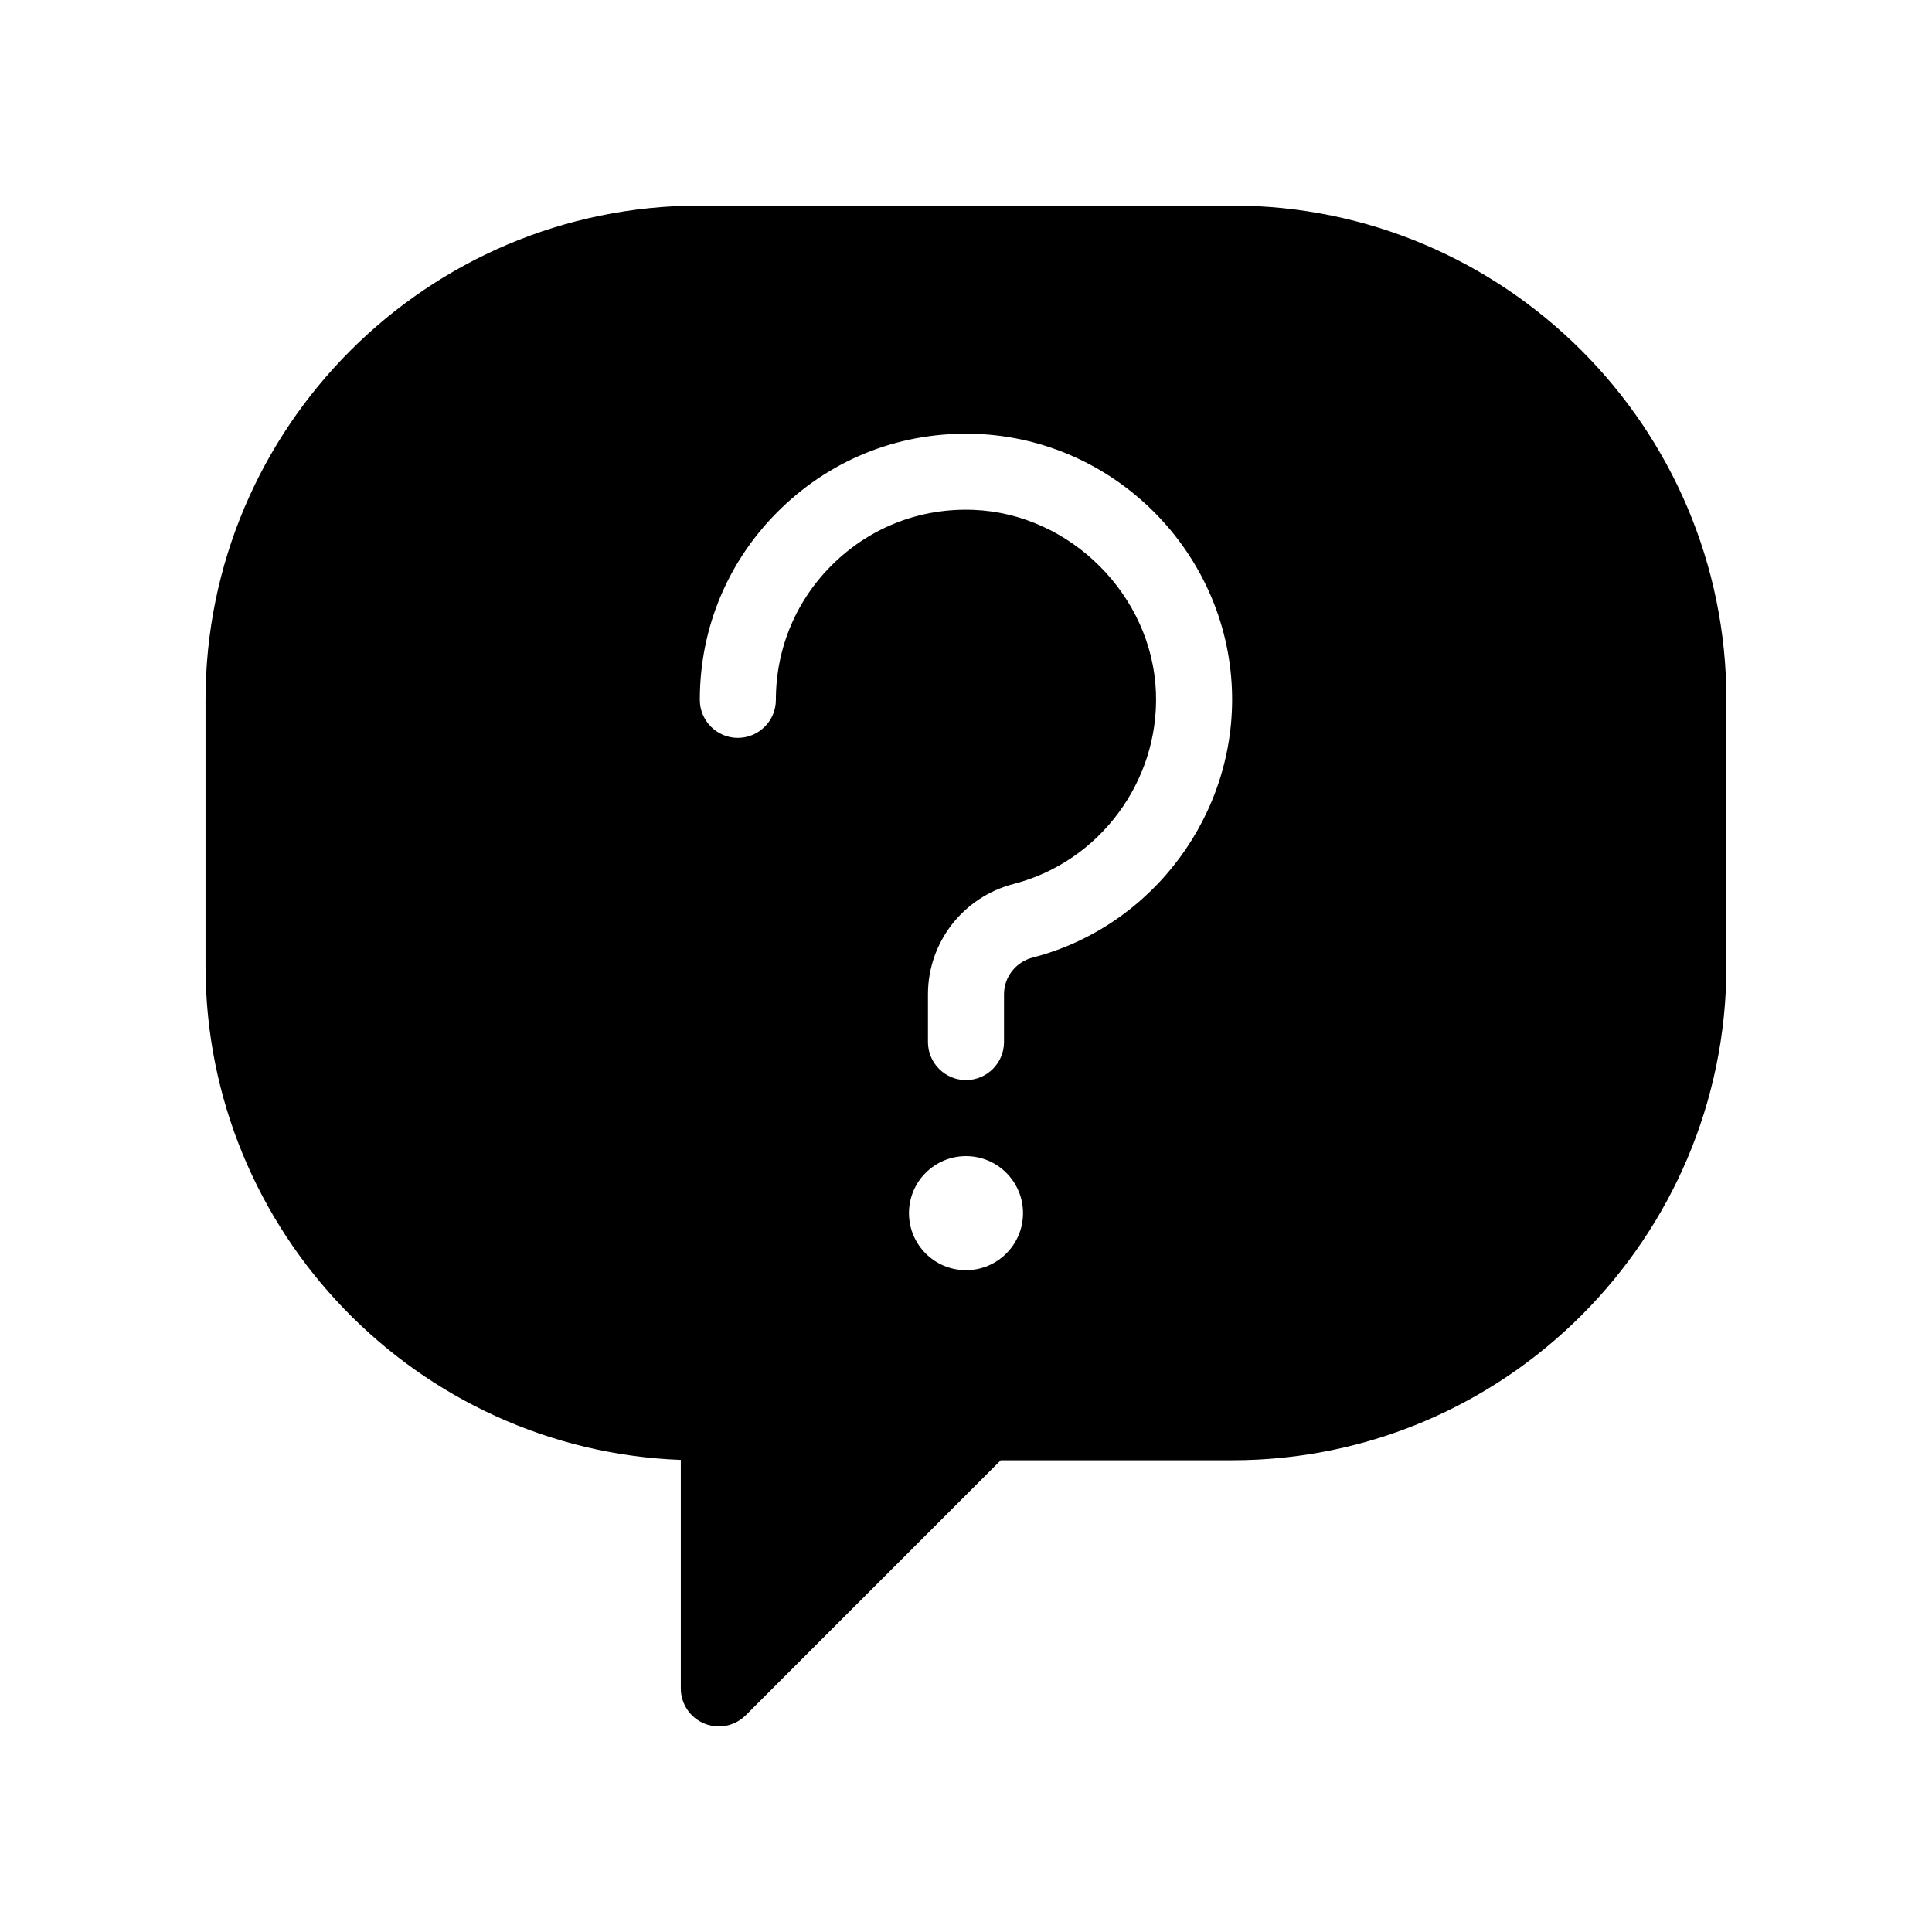
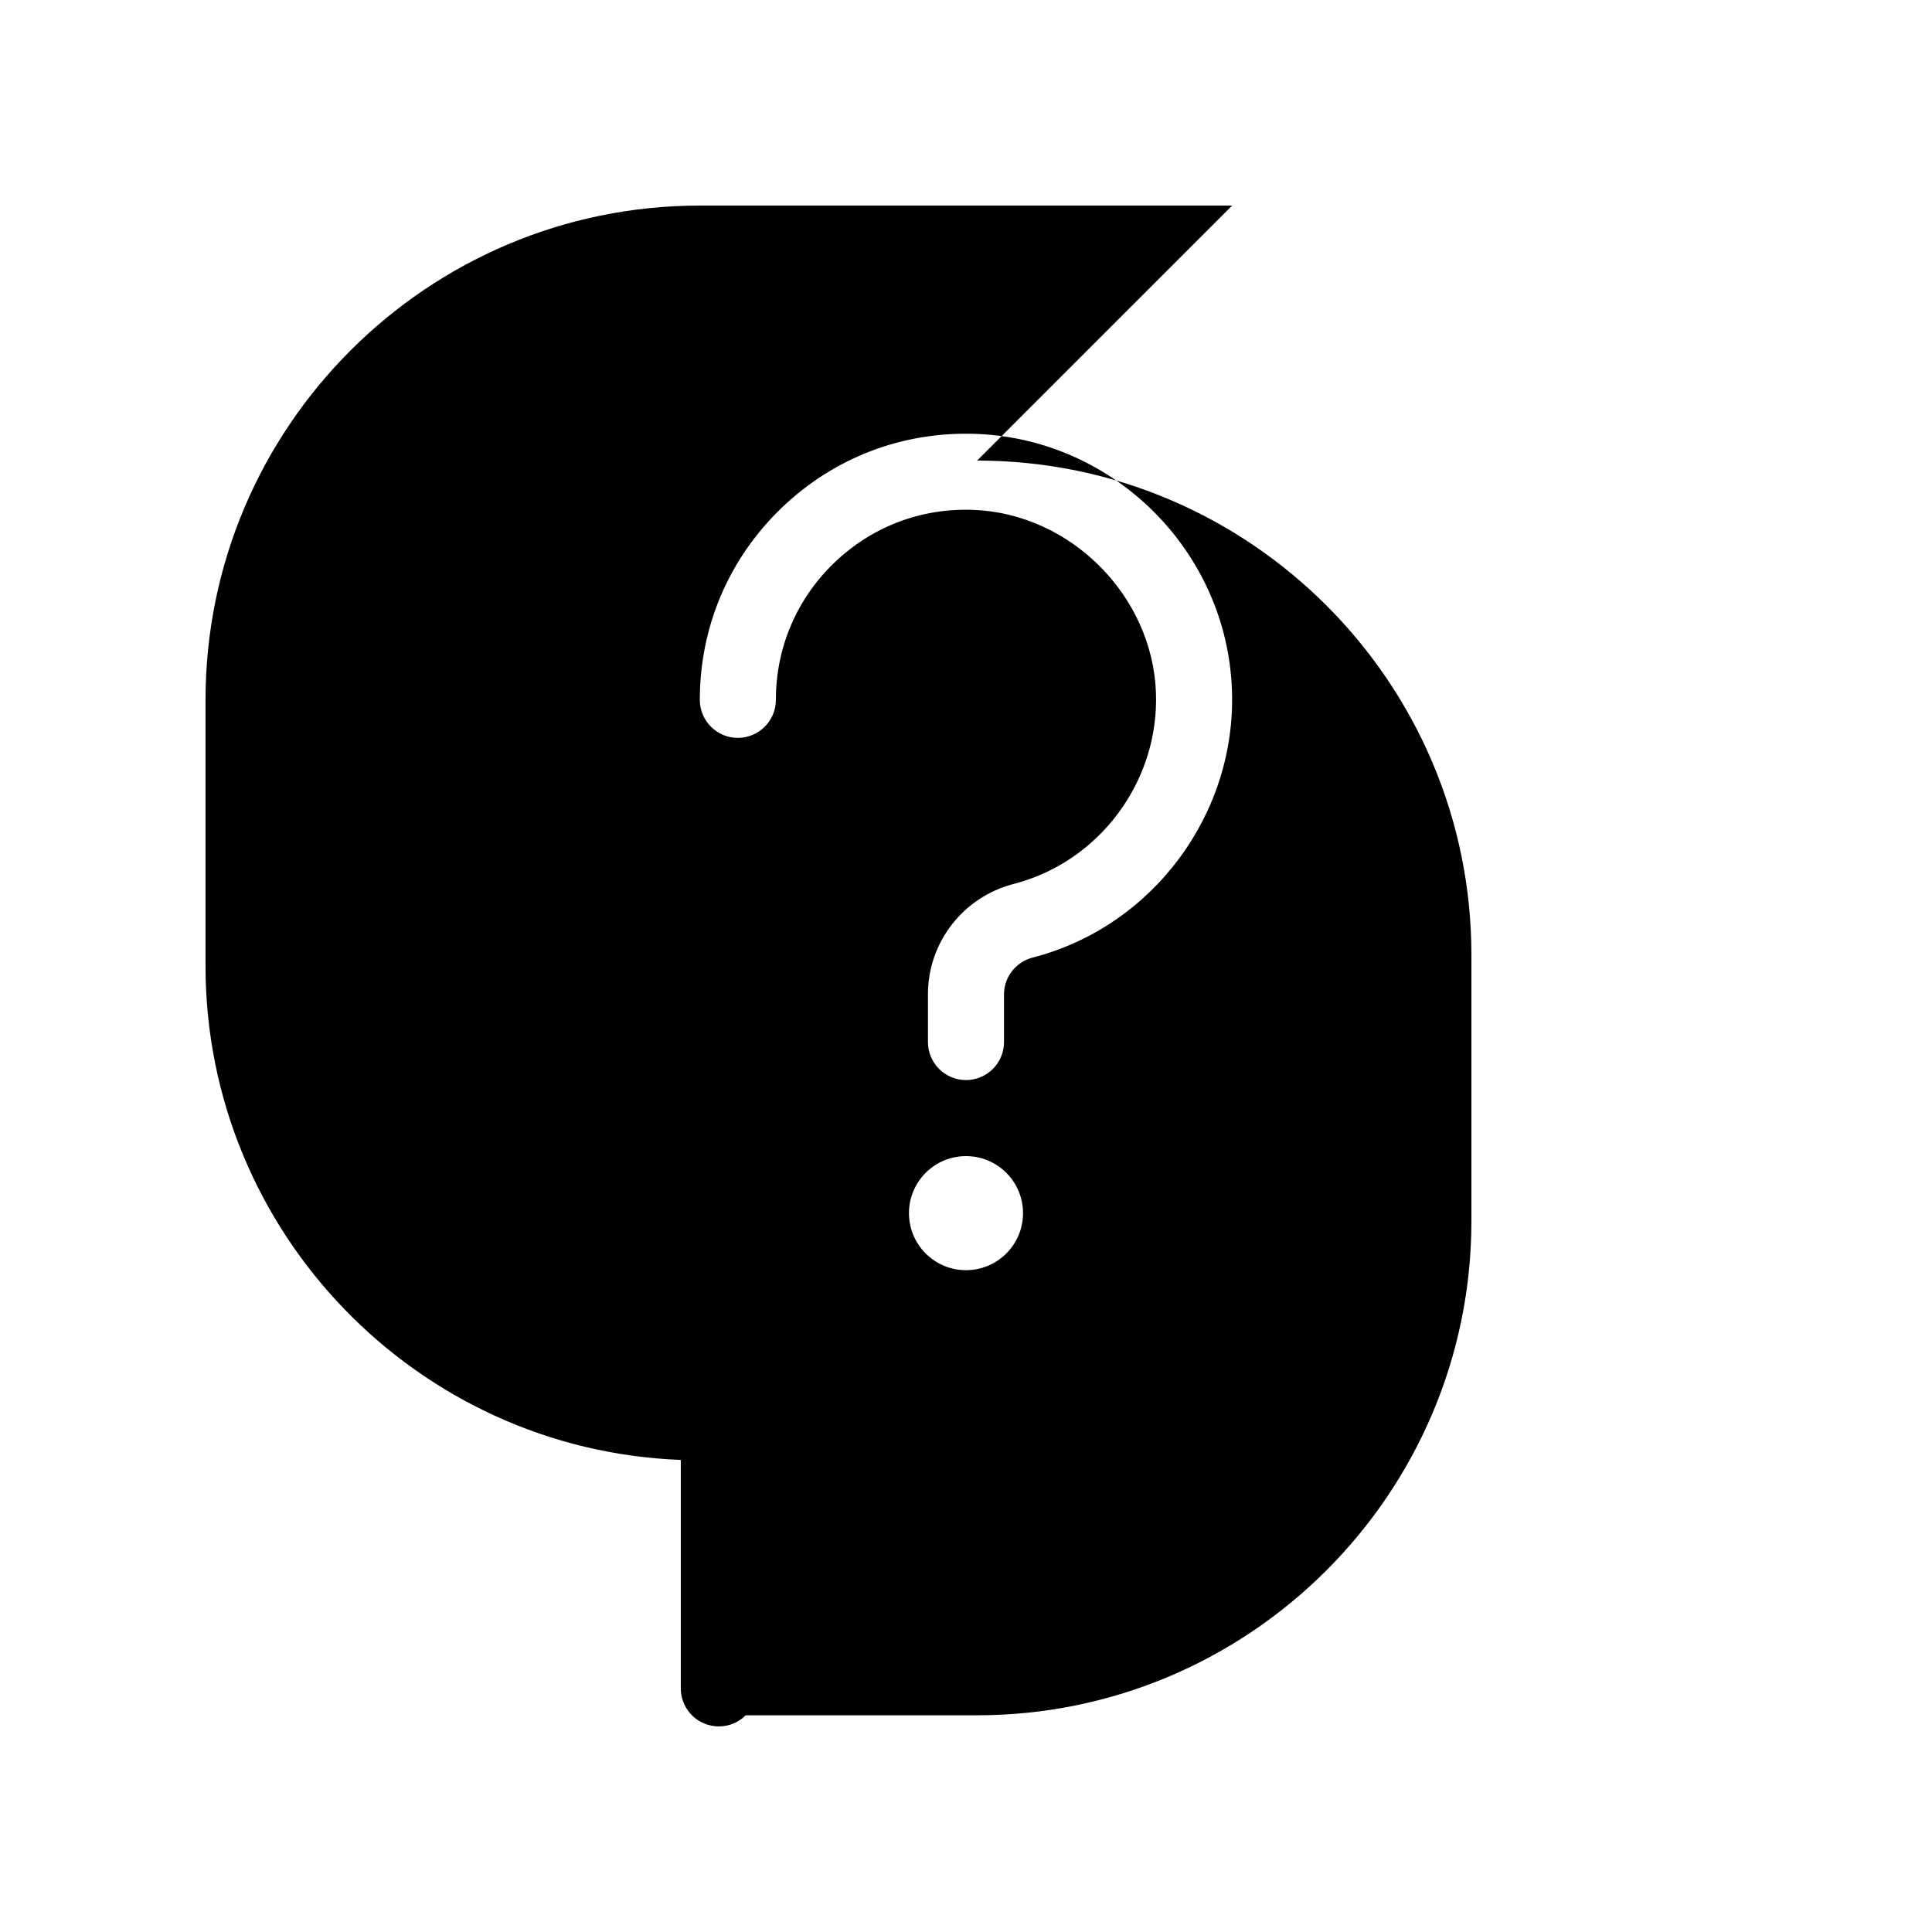
<svg xmlns="http://www.w3.org/2000/svg" fill="#000000" width="800px" height="800px" version="1.1" viewBox="144 144 512 512">
-   <path d="m470.53 198.48h-141.07c-72.23 0-130.99 58.766-130.99 130.99v70.535c0 70.539 56.055 128.23 125.95 130.89v60.547c0 4.074 2.453 7.75 6.219 9.309 1.25 0.516 2.559 0.77 3.859 0.77 2.625 0 5.195-1.023 7.125-2.953l67.578-67.582h61.324c72.23 0 130.99-58.766 130.99-130.99v-70.531c0-72.227-58.762-130.99-130.99-130.99zm-70.531 282.13c-8.348 0-15.113-6.766-15.113-15.113s6.766-15.113 15.113-15.113 15.113 6.766 15.113 15.113-6.766 15.113-15.113 15.113zm17.684-82.848c-4.481 1.16-7.609 5.16-7.609 9.727v12.664c0 5.562-4.516 10.078-10.078 10.078s-10.078-4.516-10.078-10.078v-12.66c0-13.766 9.34-25.789 22.723-29.242 22.738-5.875 38.594-27.215 37.695-50.758-0.973-25.695-22.672-47.395-48.371-48.371-13.895-0.527-26.957 4.457-36.91 14.047-9.949 9.586-15.438 22.477-15.438 36.297 0 5.562-4.516 10.078-10.078 10.078s-10.078-4.516-10.078-10.078c0-19.348 7.68-37.395 21.617-50.812 13.934-13.418 32.195-20.383 51.656-19.664 36.598 1.391 66.352 31.152 67.742 67.746 1.25 32.93-20.953 62.805-52.793 71.027z" />
+   <path d="m470.53 198.48h-141.07c-72.23 0-130.99 58.766-130.99 130.99v70.535c0 70.539 56.055 128.23 125.95 130.89v60.547c0 4.074 2.453 7.75 6.219 9.309 1.25 0.516 2.559 0.77 3.859 0.77 2.625 0 5.195-1.023 7.125-2.953h61.324c72.23 0 130.99-58.766 130.99-130.99v-70.531c0-72.227-58.762-130.99-130.99-130.99zm-70.531 282.13c-8.348 0-15.113-6.766-15.113-15.113s6.766-15.113 15.113-15.113 15.113 6.766 15.113 15.113-6.766 15.113-15.113 15.113zm17.684-82.848c-4.481 1.16-7.609 5.16-7.609 9.727v12.664c0 5.562-4.516 10.078-10.078 10.078s-10.078-4.516-10.078-10.078v-12.66c0-13.766 9.34-25.789 22.723-29.242 22.738-5.875 38.594-27.215 37.695-50.758-0.973-25.695-22.672-47.395-48.371-48.371-13.895-0.527-26.957 4.457-36.91 14.047-9.949 9.586-15.438 22.477-15.438 36.297 0 5.562-4.516 10.078-10.078 10.078s-10.078-4.516-10.078-10.078c0-19.348 7.68-37.395 21.617-50.812 13.934-13.418 32.195-20.383 51.656-19.664 36.598 1.391 66.352 31.152 67.742 67.746 1.25 32.93-20.953 62.805-52.793 71.027z" />
</svg>